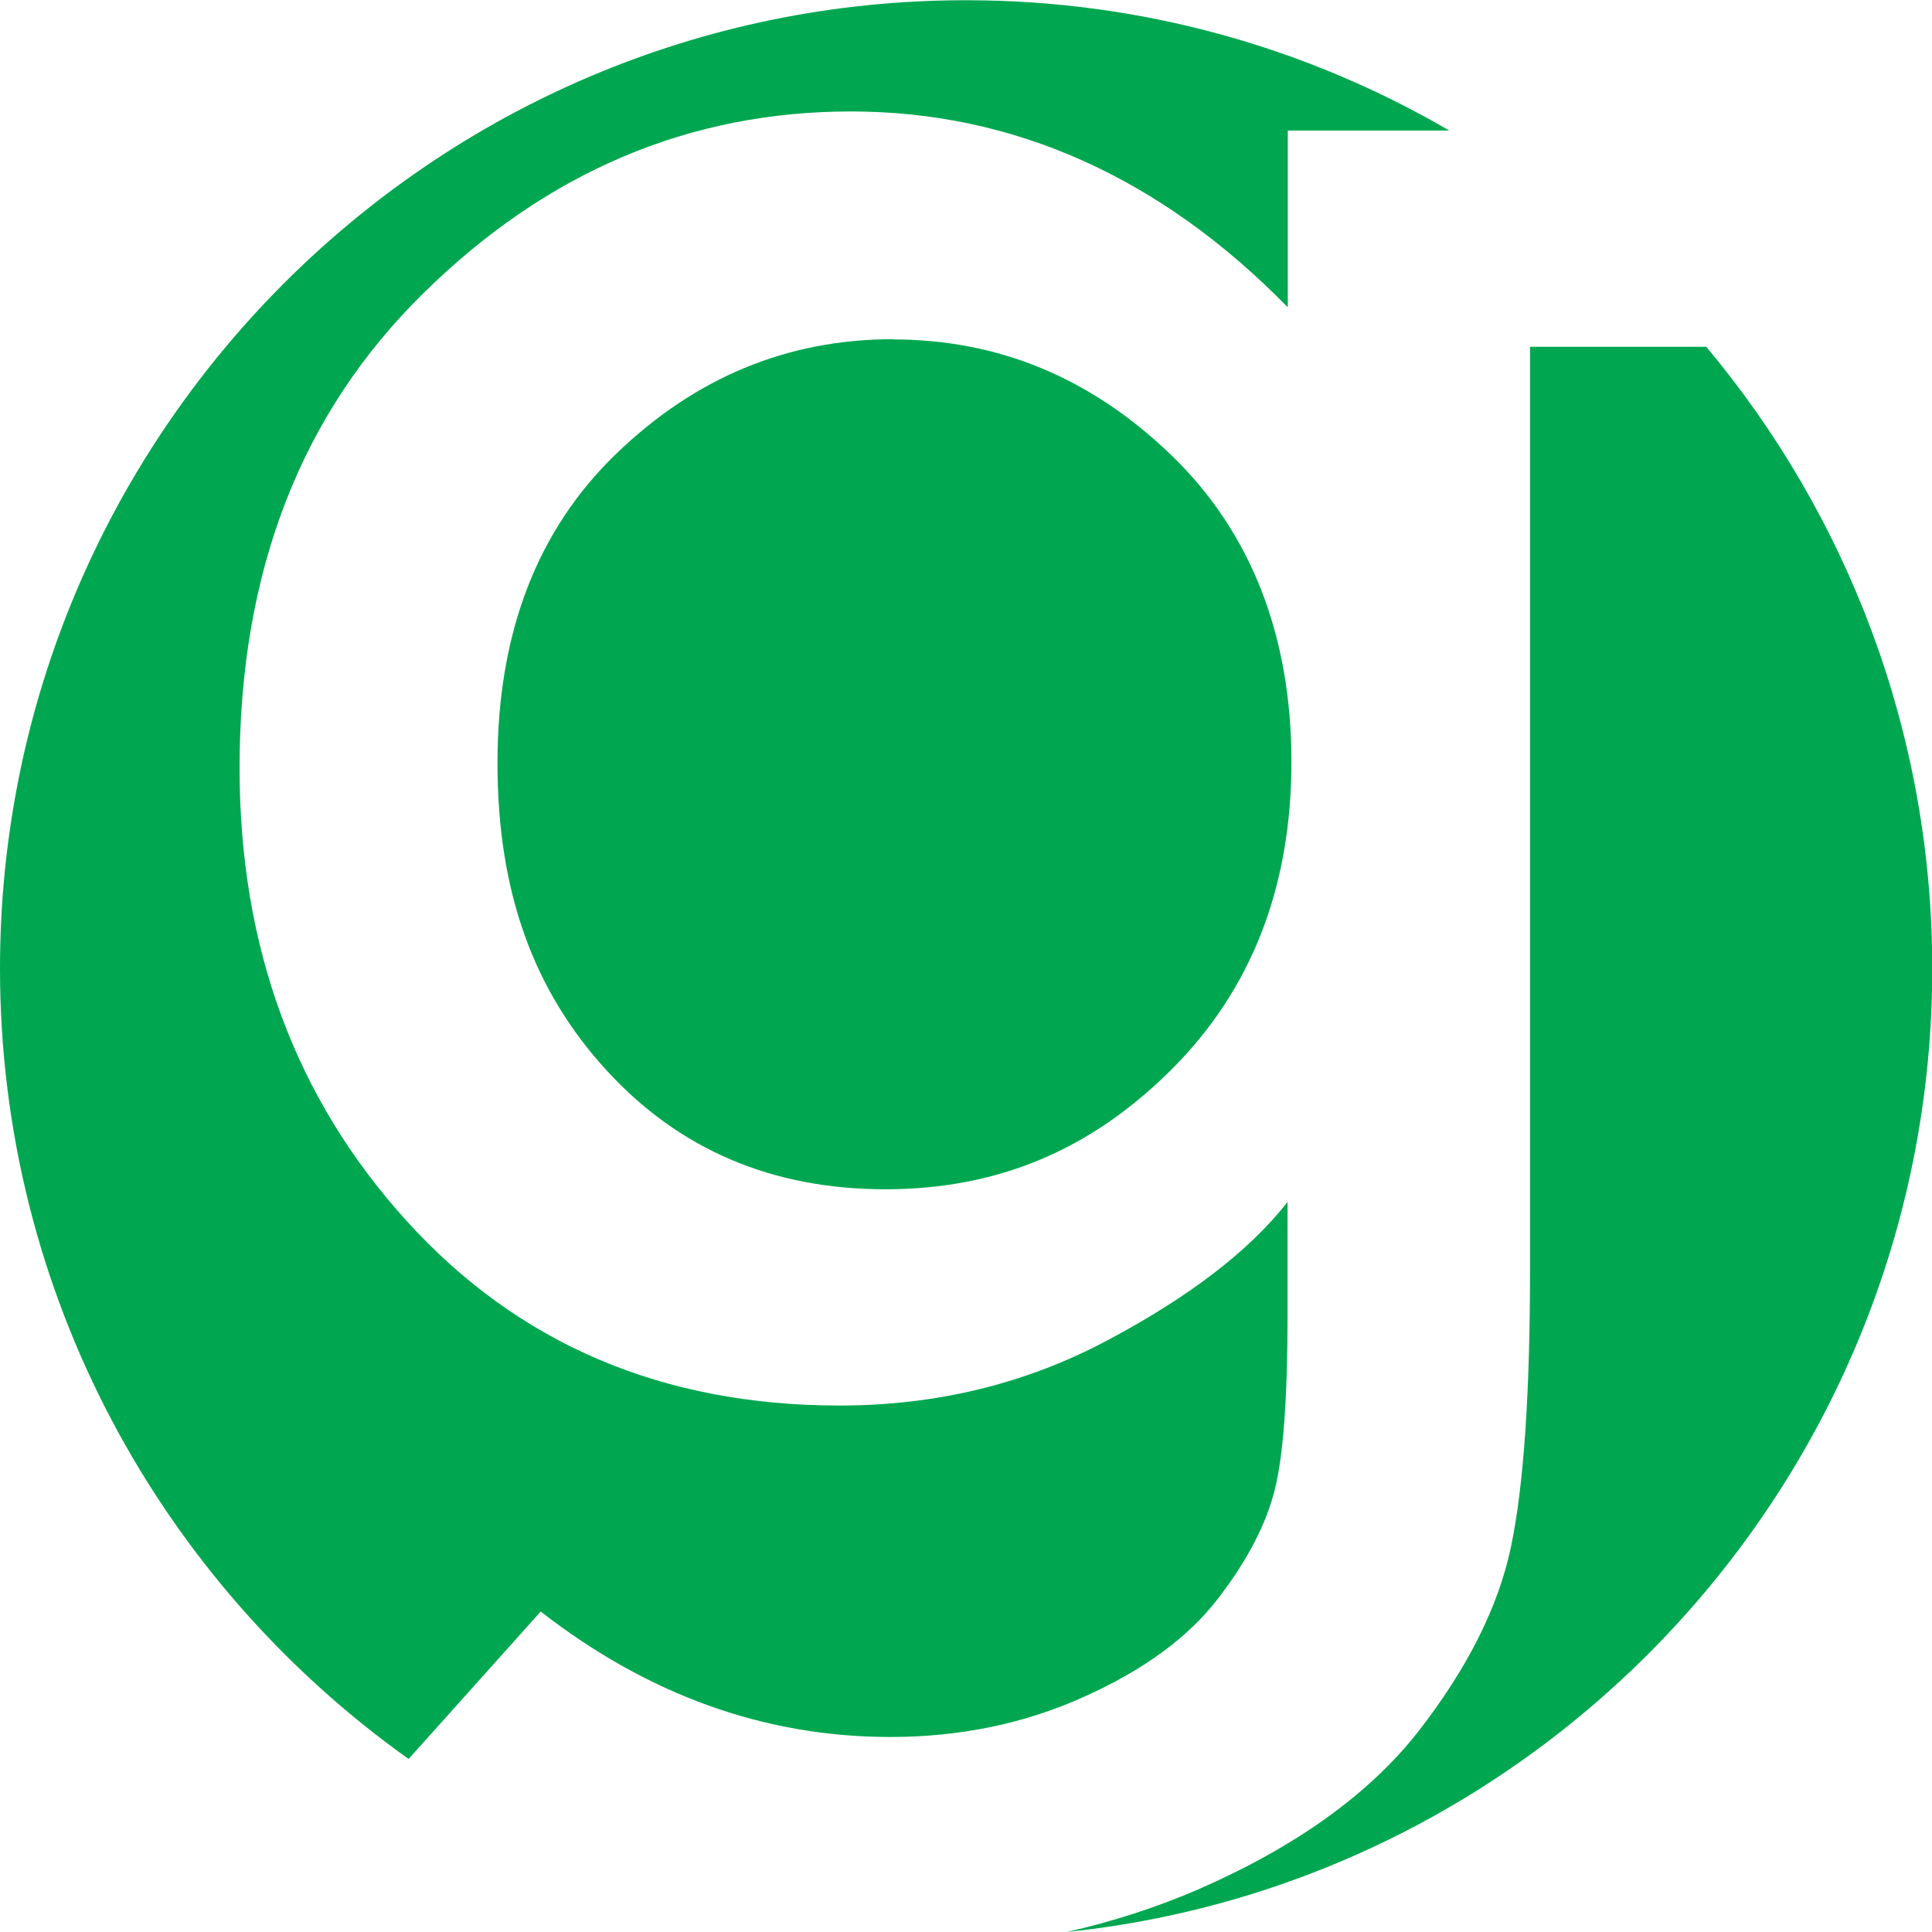
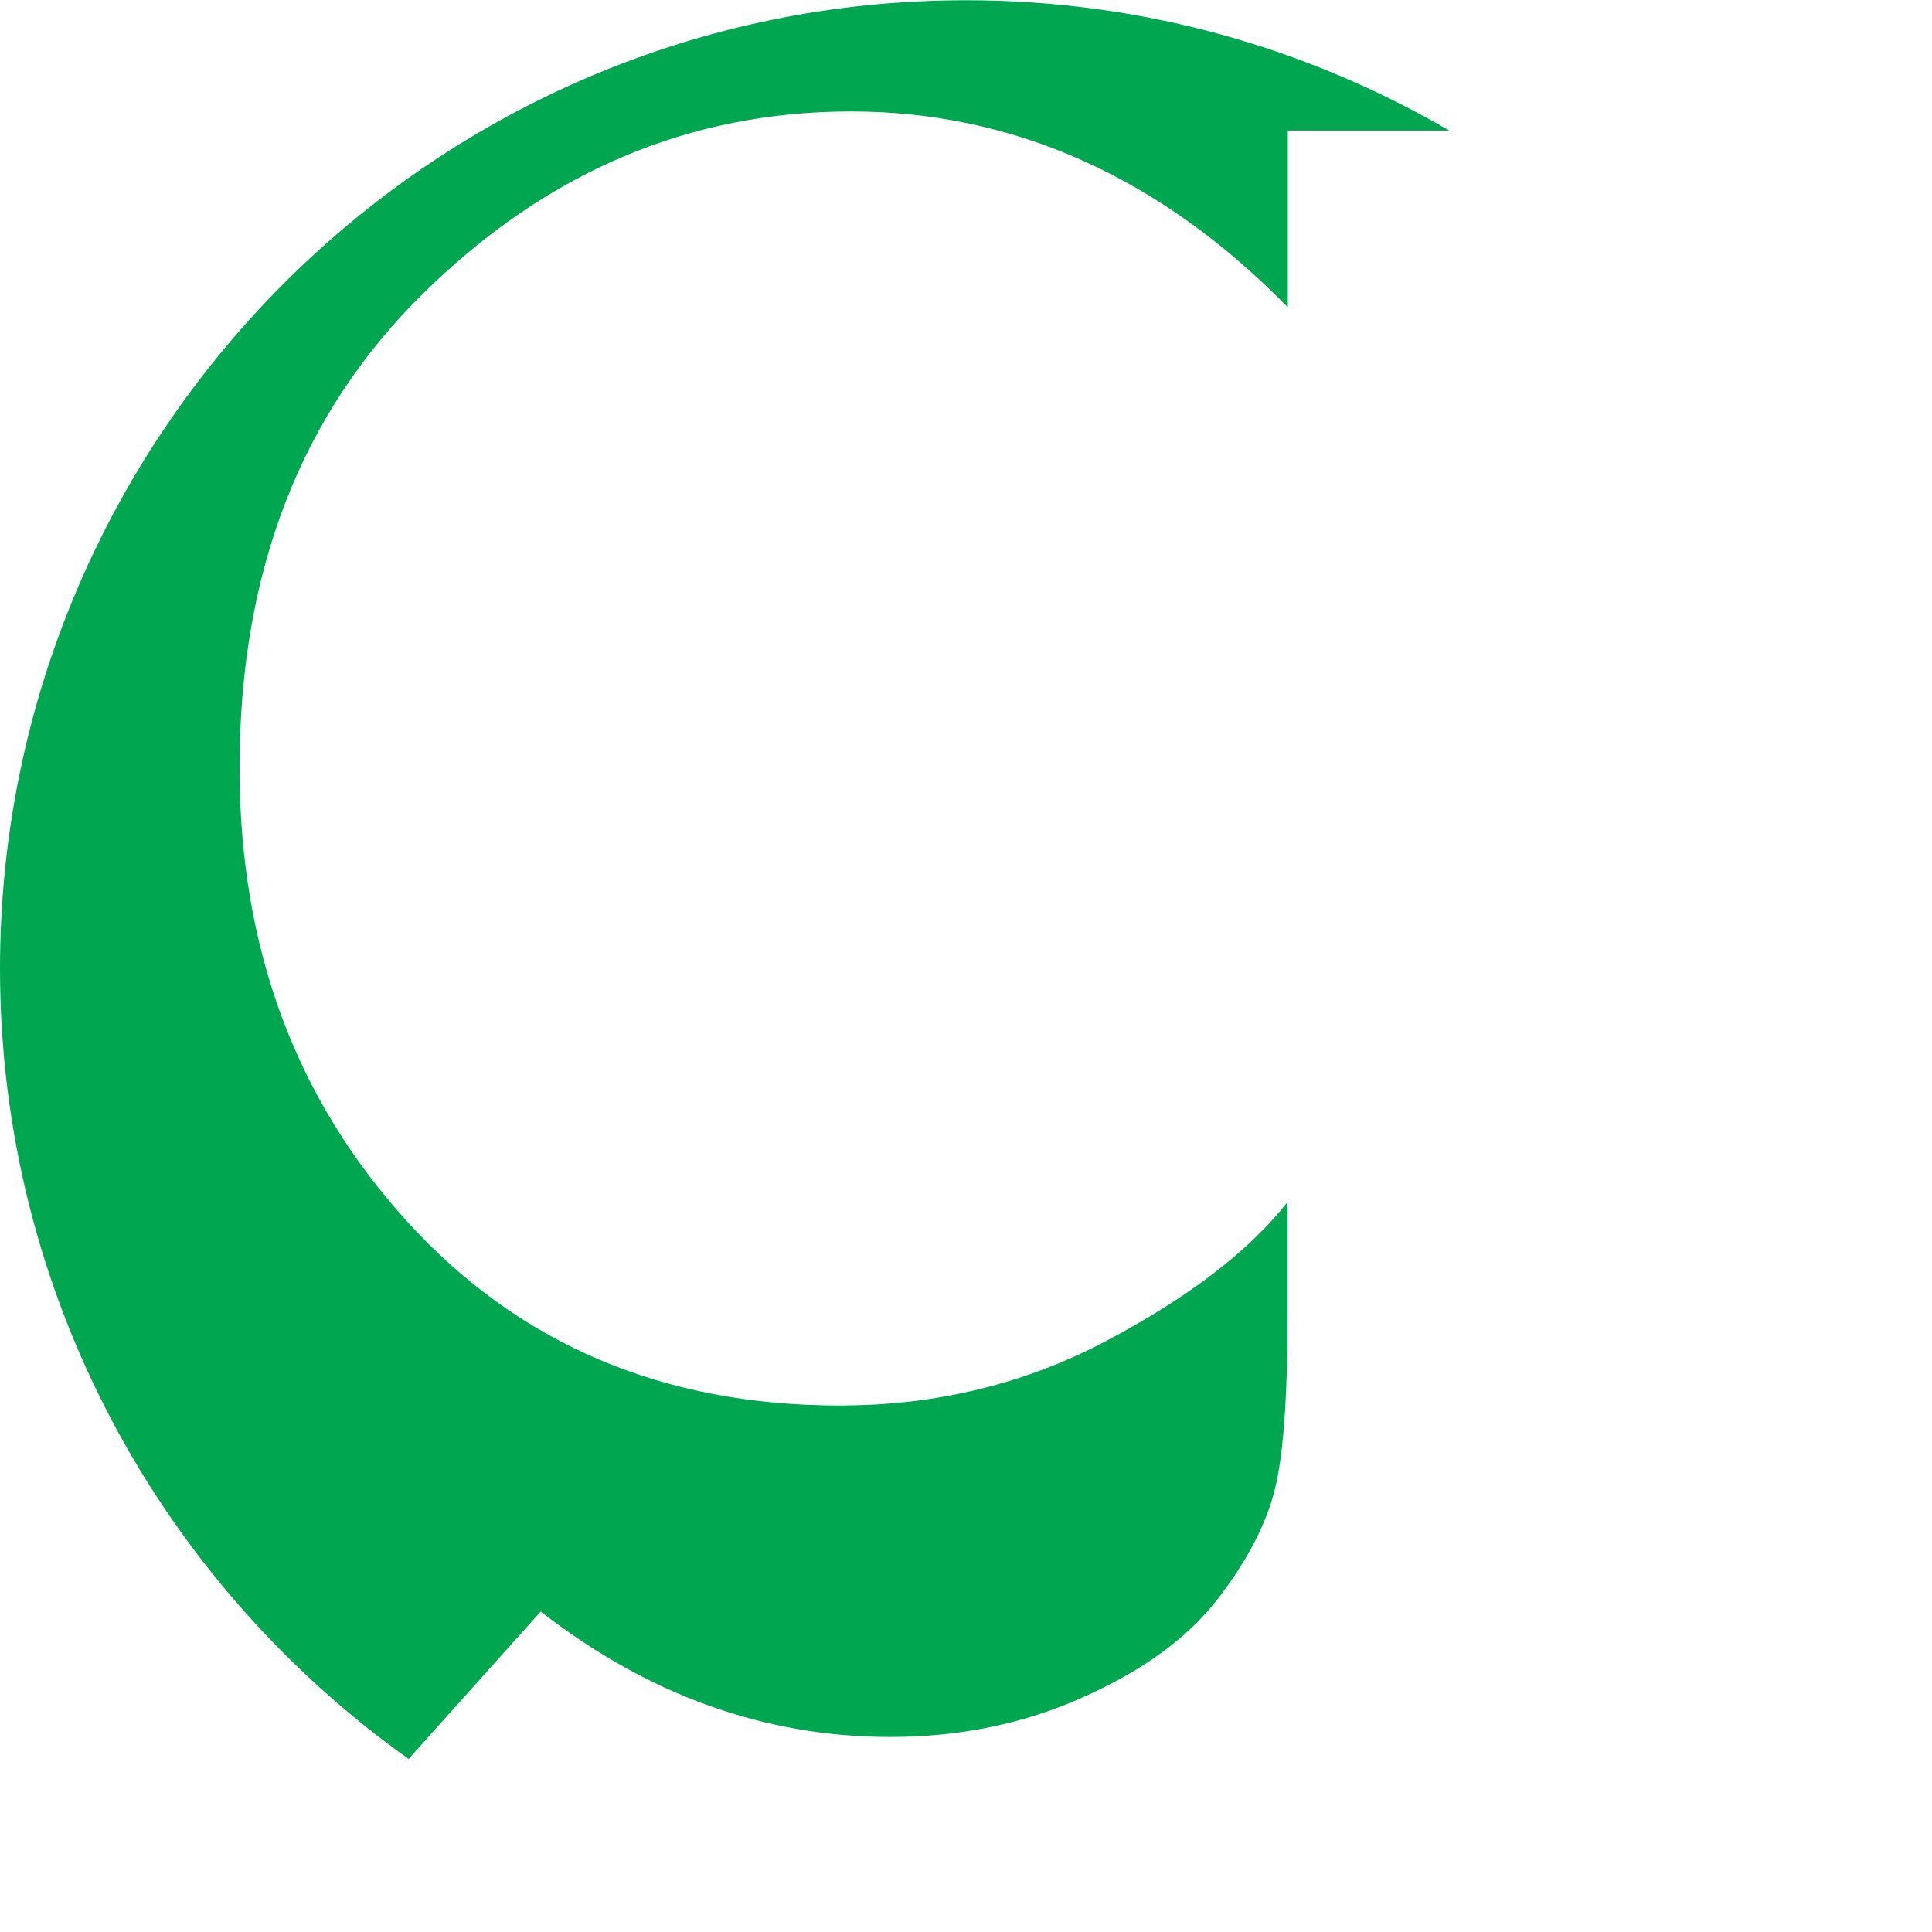
<svg xmlns="http://www.w3.org/2000/svg" width="16" height="16" viewBox="0 0 16 16" fill="none">
  <g clip-path="url(#clip0_706_375)">
    <path d="M10.087 13.239C10.331 12.922 10.488 12.618 10.558 12.333C10.629 12.047 10.663 11.565 10.663 10.887V9.954C10.347 10.358 9.849 10.74 9.173 11.099C8.496 11.46 7.755 11.64 6.953 11.64C5.488 11.64 4.293 11.131 3.369 10.113C2.445 9.095 1.984 7.845 1.984 6.36C1.984 4.734 2.492 3.422 3.512 2.423C4.529 1.423 5.709 0.923 7.048 0.923C8.388 0.923 9.607 1.463 10.665 2.545V1.081H12.002C10.825 0.395 9.459 0.002 8.001 0.002C3.588 -0 0 3.598 0 8.021C0 10.721 1.338 13.111 3.384 14.567L4.478 13.346C5.366 14.037 6.332 14.385 7.374 14.385C7.951 14.385 8.487 14.274 8.98 14.051C9.474 13.829 9.842 13.558 10.085 13.241L10.087 13.239Z" fill="#00A750" />
-     <path d="M14.127 2.872H12.671V10.516C12.671 11.548 12.618 12.312 12.513 12.811C12.408 13.31 12.151 13.818 11.747 14.338C11.341 14.857 10.733 15.293 9.924 15.647C9.577 15.797 9.213 15.914 8.834 16C12.856 15.582 16.002 12.163 16.002 8.021C16.002 6.063 15.297 4.265 14.129 2.87L14.127 2.872Z" fill="#00A750" />
-     <path d="M7.397 2.809C6.522 2.809 5.758 3.126 5.103 3.758C4.447 4.391 4.12 5.245 4.12 6.319C4.12 7.392 4.421 8.206 5.023 8.864C5.625 9.521 6.395 9.849 7.332 9.849C8.27 9.849 9.038 9.519 9.701 8.858C10.364 8.197 10.695 7.346 10.695 6.309C10.695 5.271 10.364 4.41 9.701 3.77C9.038 3.13 8.27 2.811 7.395 2.811L7.397 2.809Z" fill="#00A750" />
  </g>
  <defs>
    <clipPath id="clip0_706_375">
      <rect width="16" height="16" fill="white" />
    </clipPath>
  </defs>
</svg>